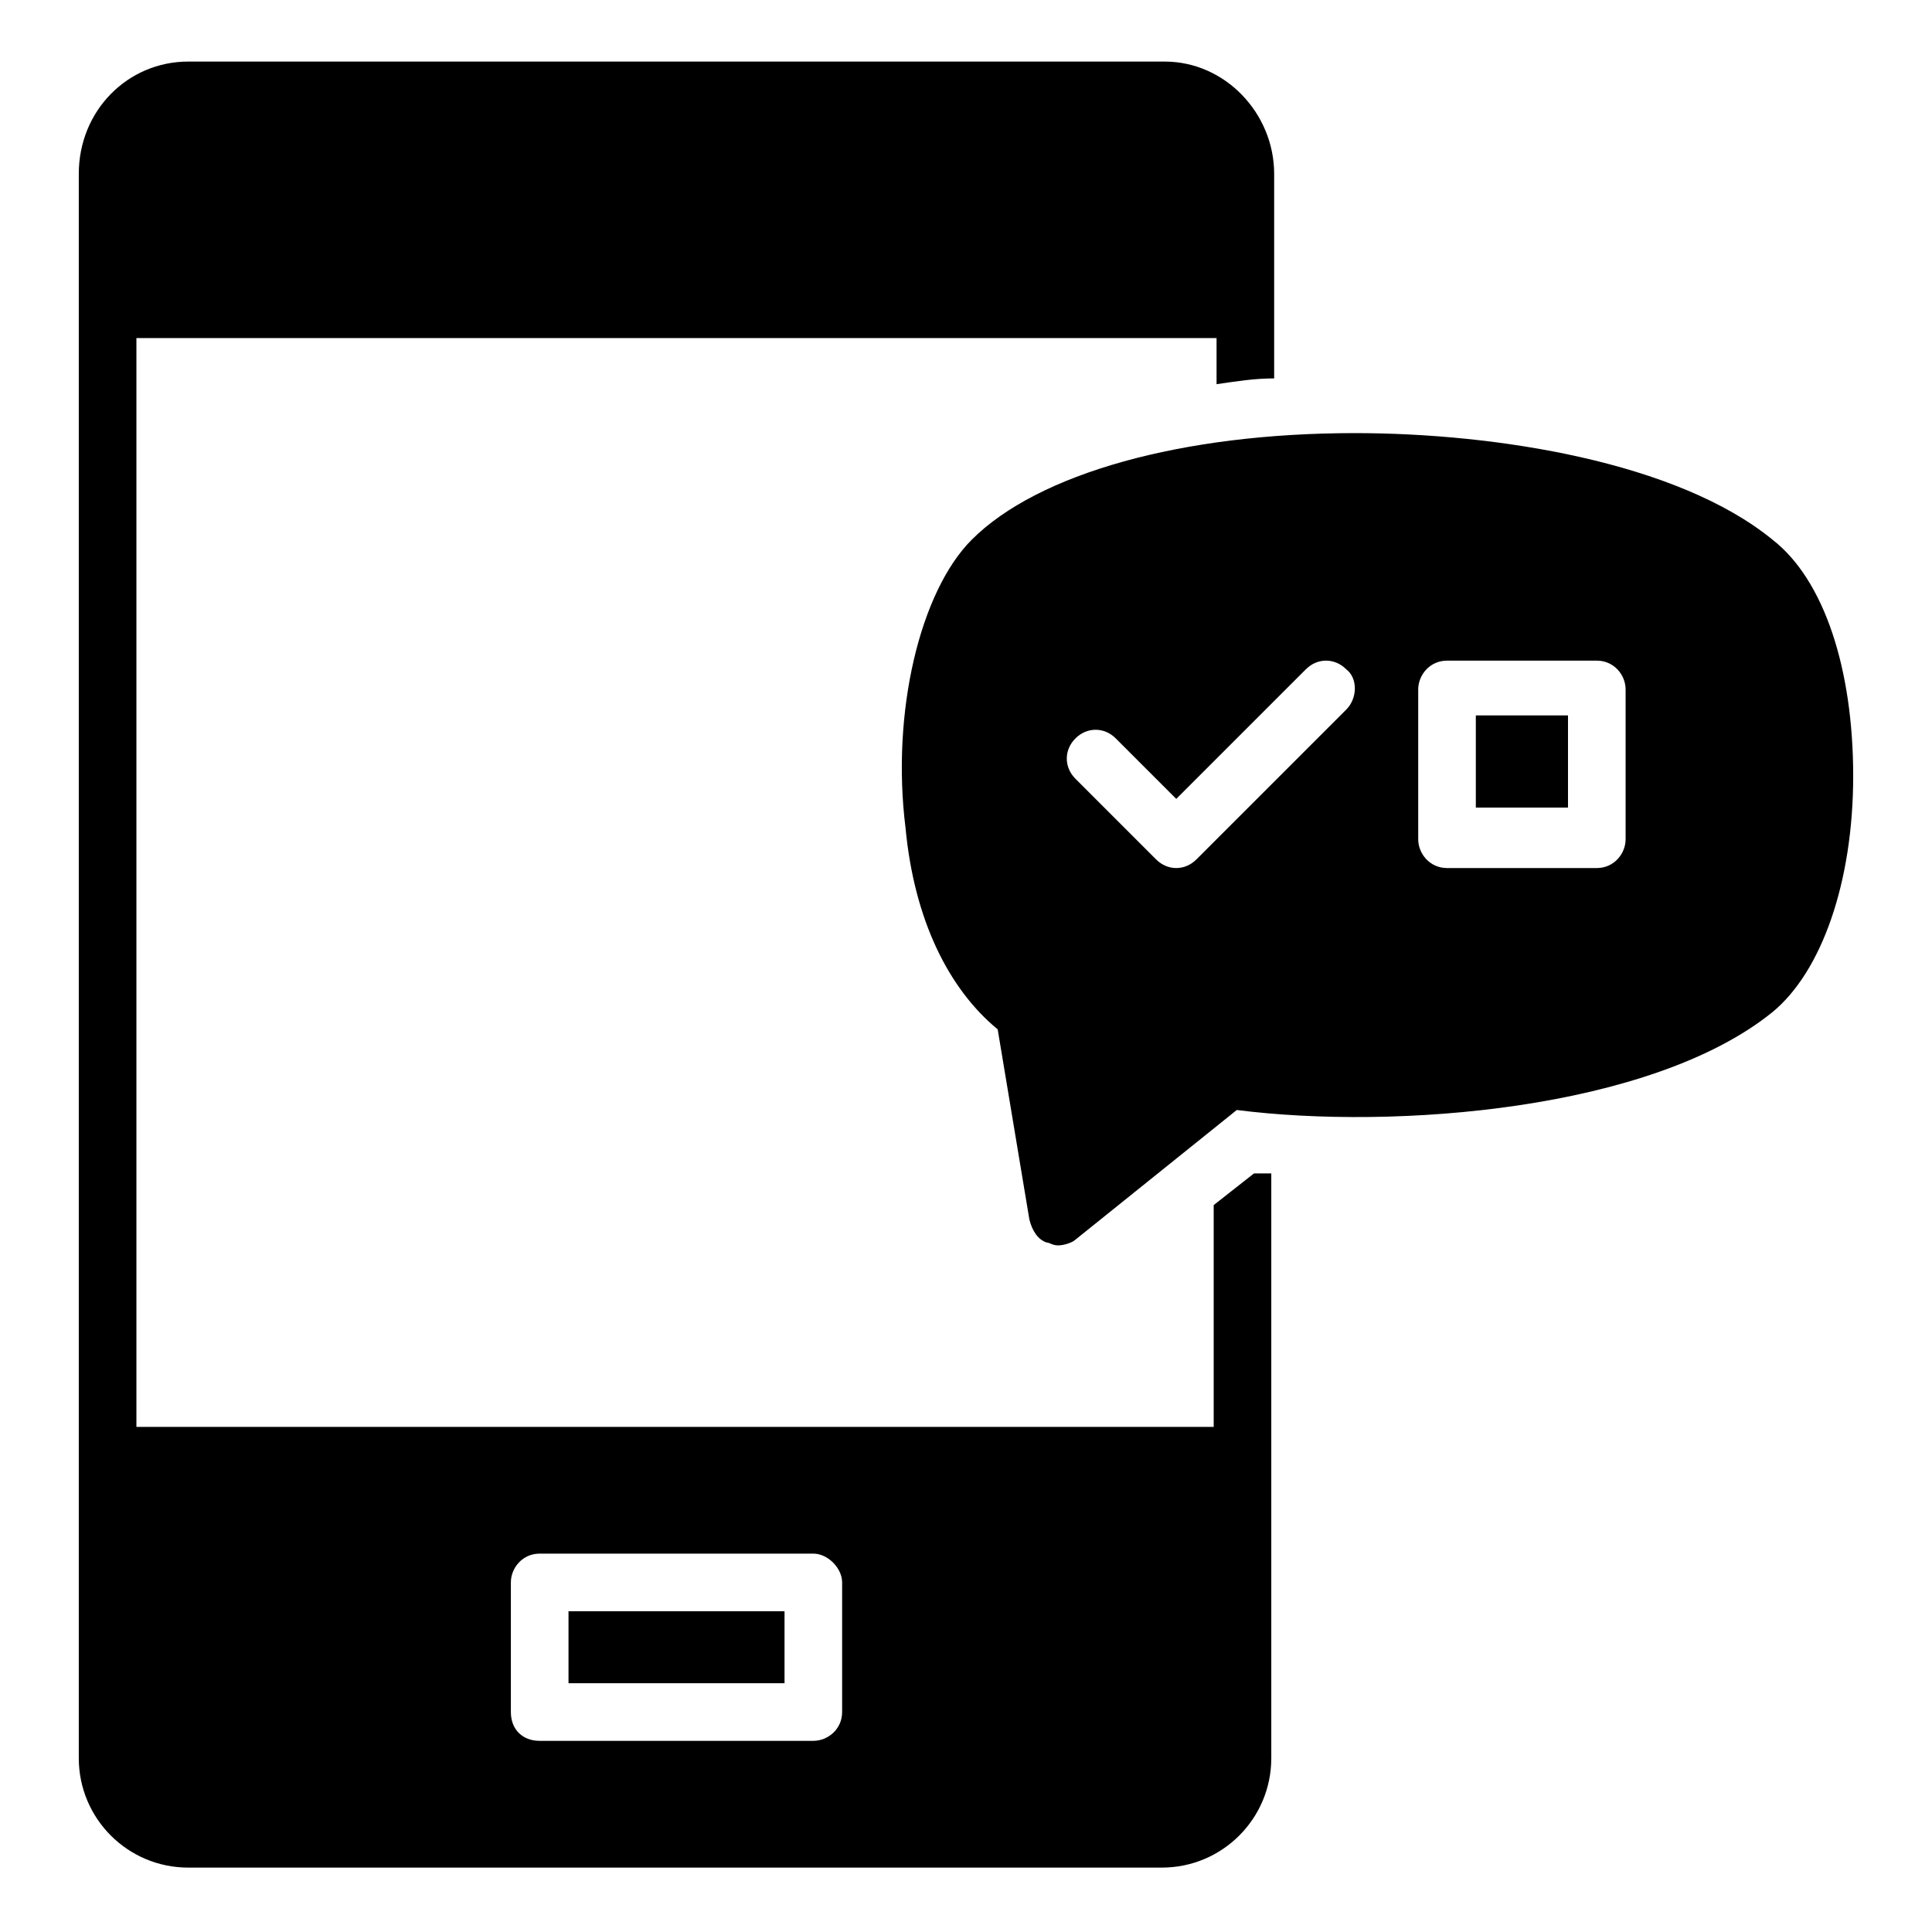
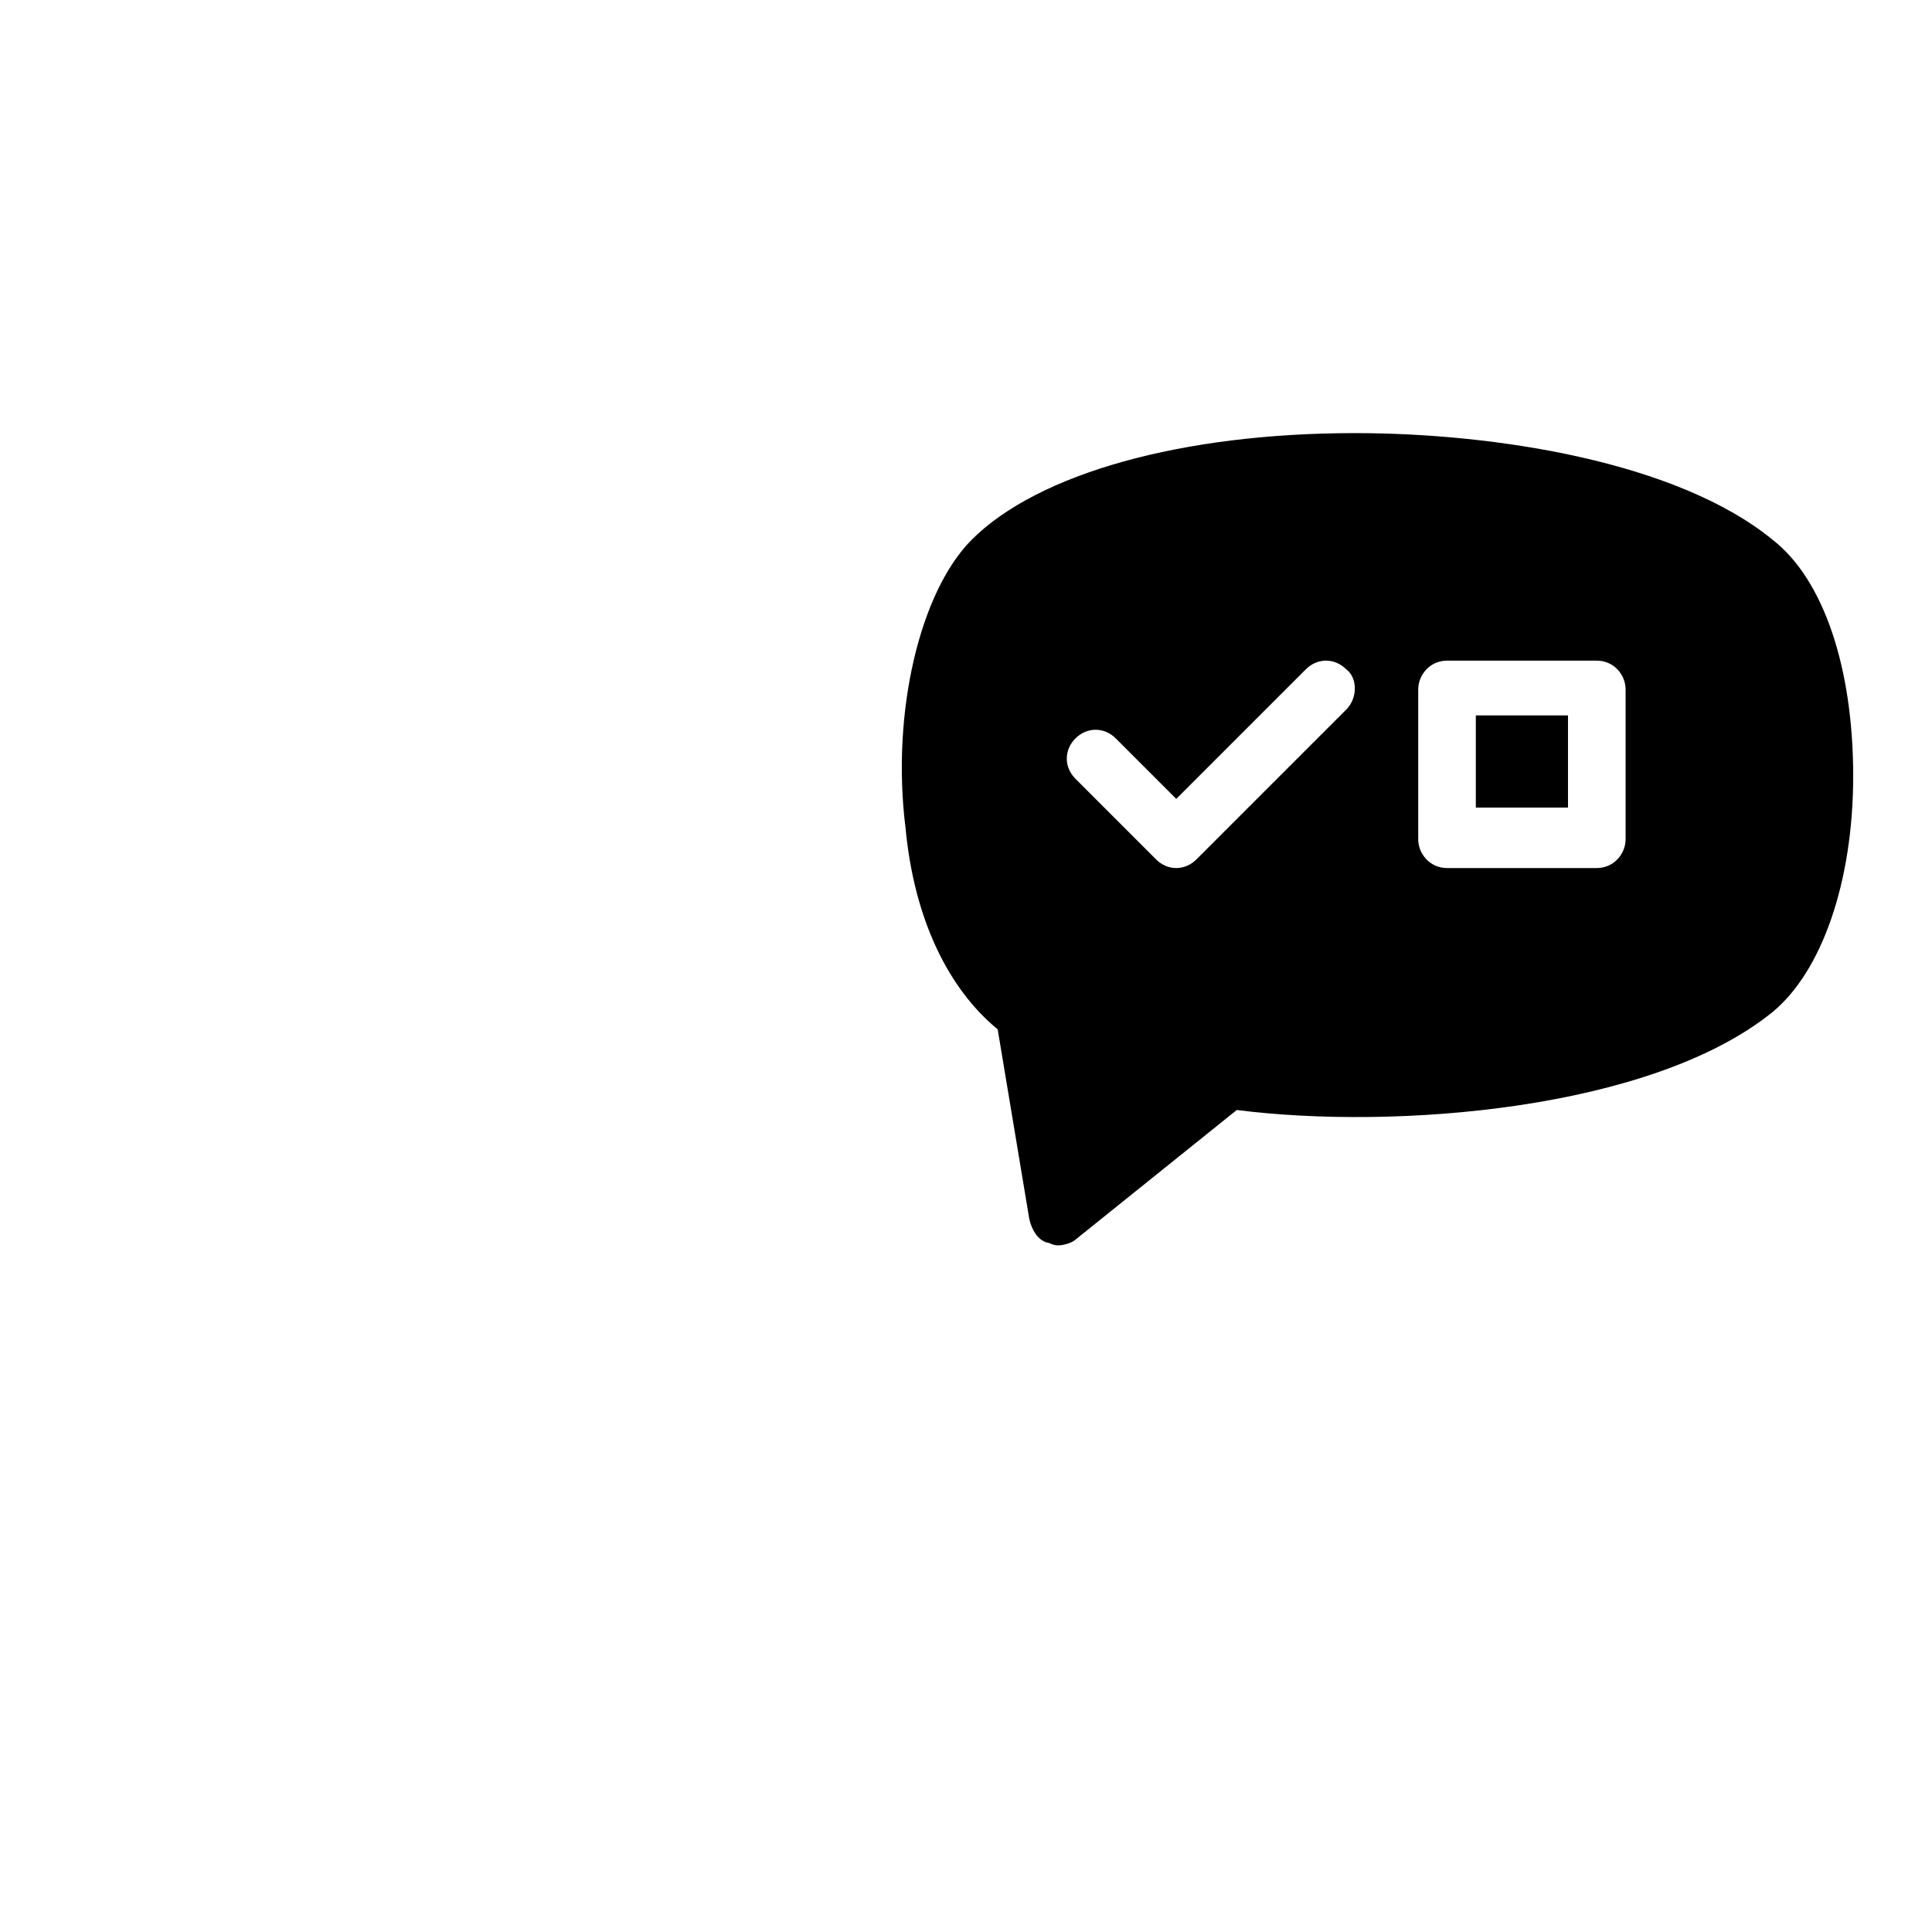
<svg xmlns="http://www.w3.org/2000/svg" fill="#000000" width="800px" height="800px" version="1.1" viewBox="144 144 512 512">
  <g>
-     <path d="m294.66 570.99h57.25v19.082h-57.25z" />
-     <path d="m465.64 463.36v58.777h-285.49v-288.54h286.25v12.215c5.344-0.762 9.922-1.527 15.266-1.527v-54.199c0-16.031-12.977-29.77-29.008-29.77h-258.77c-16.031 0-29.008 12.977-29.008 29.77v419.84c0 16.031 12.977 29.008 29.008 29.008h258.01c16.031 0 29.008-12.977 29.008-29.008v-154.96h-4.582zm-98.469 134.35c0 4.582-3.816 7.633-7.633 7.633h-72.52c-4.582 0-7.633-3.055-7.633-7.633v-34.352c0-3.816 3.055-7.633 7.633-7.633h72.52c3.816 0 7.633 3.816 7.633 7.633z" />
    <path d="m613.73 287.02c-25.191-20.609-73.281-28.242-110.68-28.242-45.801 0-83.969 10.688-101.52 28.242-13.742 13.742-21.375 45.801-17.559 76.336 2.289 24.426 11.449 42.746 24.426 53.434l8.398 50.383c0.762 3.055 2.289 5.344 4.582 6.106 0.762 0 1.527 0.762 3.055 0.762 1.527 0 3.816-0.762 4.582-1.527l42.746-34.352c41.984 5.344 109.92 0 141.98-25.953 12.977-10.688 21.375-34.352 21.375-62.594-0.008-28.242-7.641-51.906-21.383-62.594zm-112.97 45.039-39.695 39.691c-3.055 3.055-7.633 3.055-10.688 0l-21.375-21.375c-3.055-3.055-3.055-7.633 0-10.688 3.055-3.055 7.633-3.055 10.688 0l16.031 16.031 34.352-34.352c3.055-3.055 7.633-3.055 10.688 0 3.051 2.293 3.051 7.637 0 10.691zm74.043 34.348c0 3.816-3.055 7.633-7.633 7.633h-39.695c-4.582 0-7.633-3.816-7.633-7.633v-39.695c0-3.816 3.055-7.633 7.633-7.633h39.695c4.582 0 7.633 3.816 7.633 7.633z" />
    <path d="m535.11 333.59h24.426v24.426h-24.426z" />
  </g>
</svg>